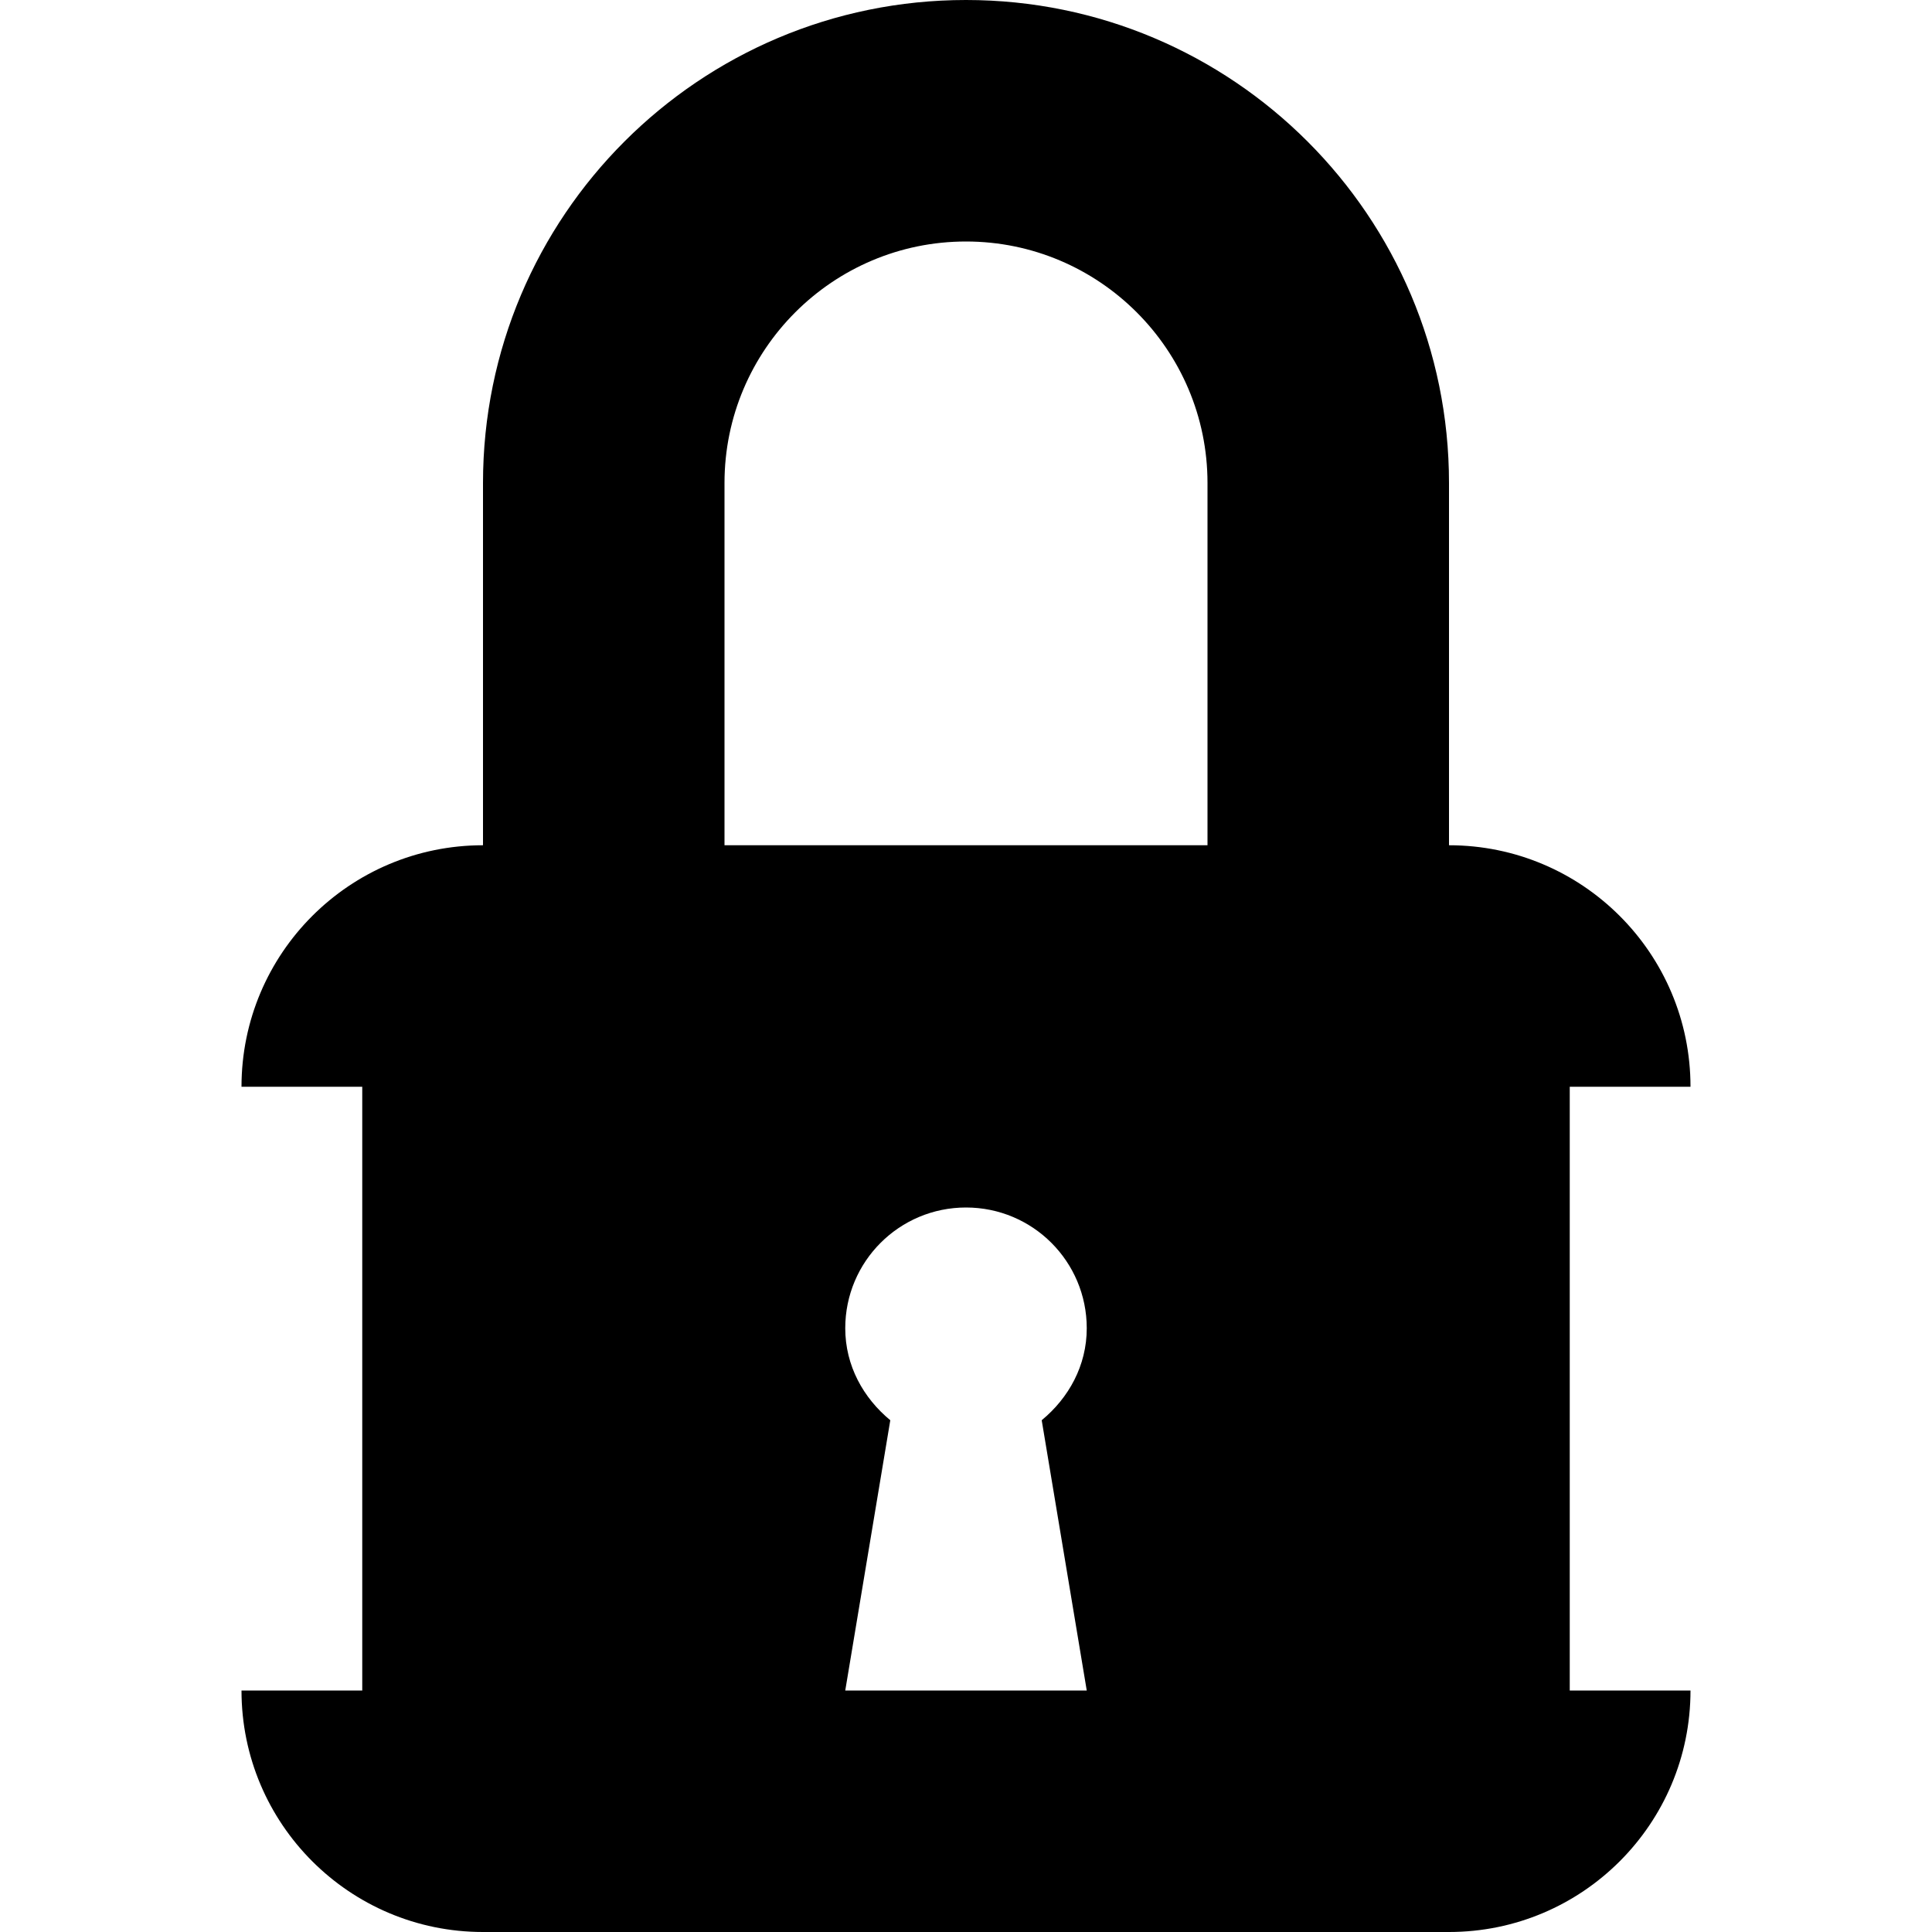
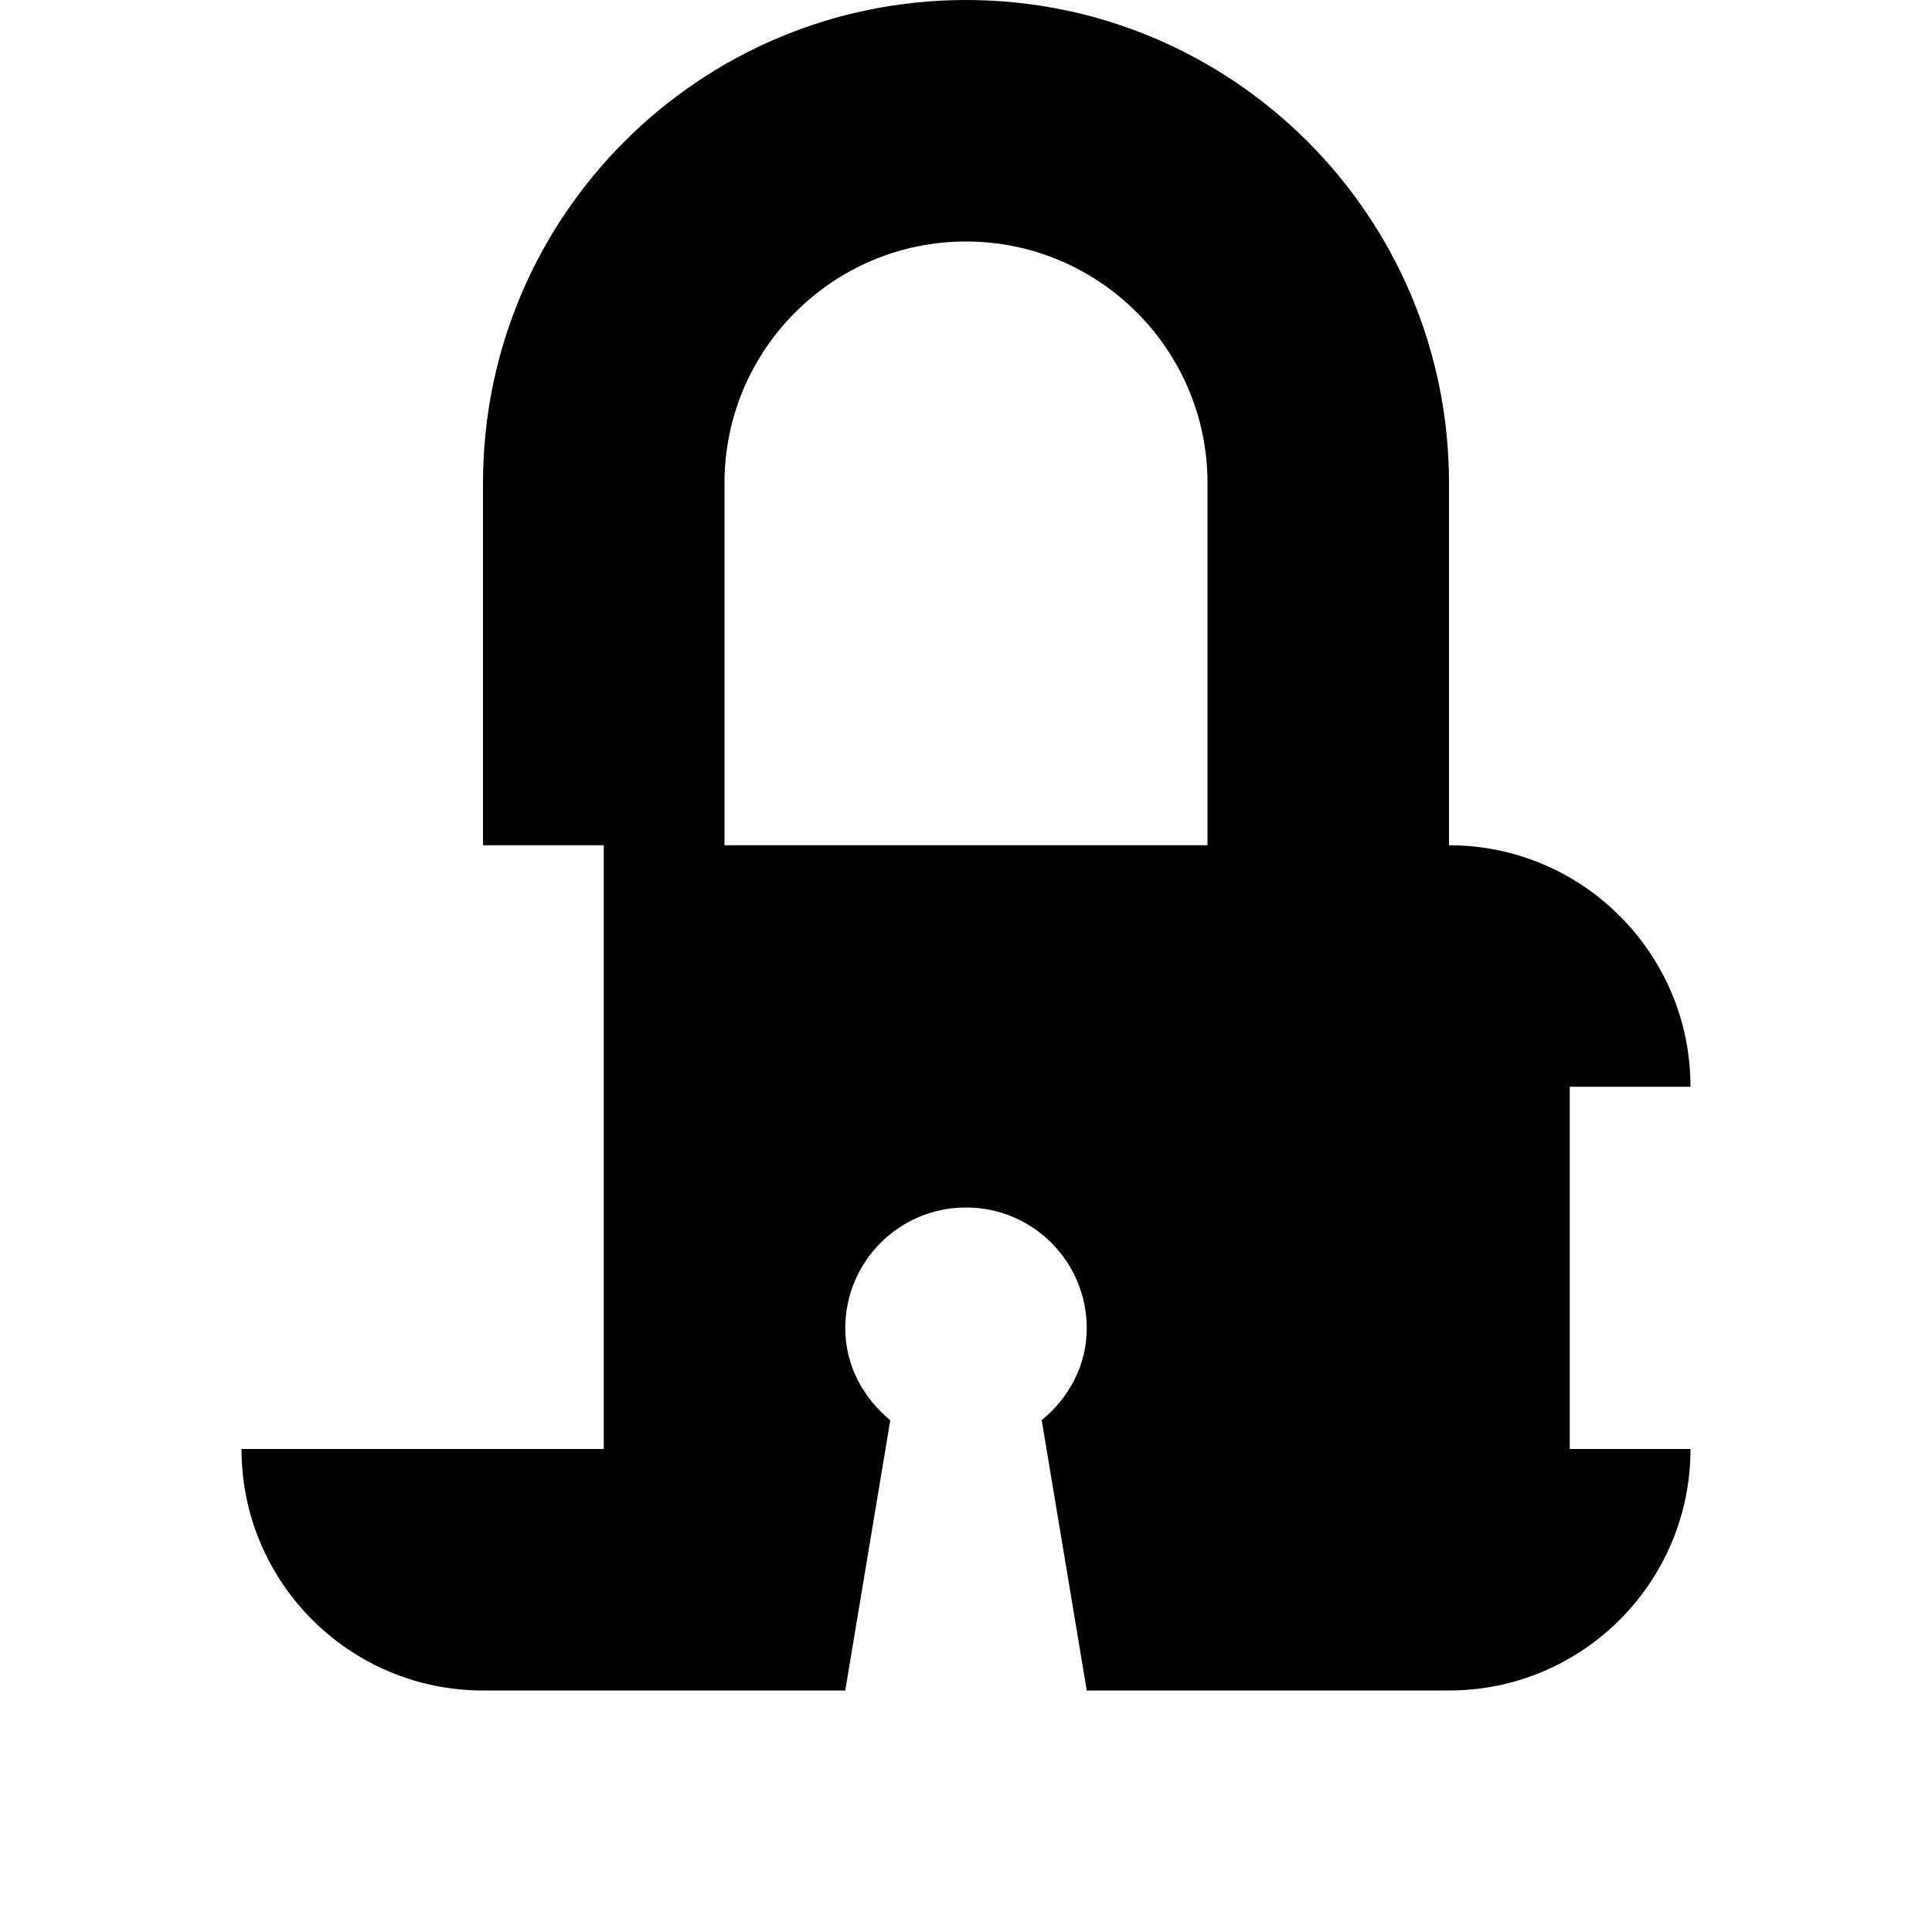
<svg xmlns="http://www.w3.org/2000/svg" version="1.1" id="Layer_1" x="0px" y="0px" width="512px" height="512px" viewBox="0 0 512 512" enable-background="new 0 0 512 512" xml:space="preserve">
-   <path d="M416,288h32c0-35.344-28.656-64-64-64v-96C384,57.313,326.688,0,256,0S128,57.313,128,128v96c-35.344,0-64,28.656-64,64h32  v160H64c0,35.344,28.656,64,64,64h256c35.344,0,64-28.656,64-64h-32V288z M288,448h-64l11.938-71.625  C228.813,370.5,224,361.938,224,352c0-17.688,14.313-32,32-32s32,14.313,32,32c0,9.938-4.813,18.5-11.938,24.375L288,448z M320,224  H192v-96c0-35.313,28.703-64,64-64c35.281,0,64,28.688,64,64V224z" />
+   <path d="M416,288h32c0-35.344-28.656-64-64-64v-96C384,57.313,326.688,0,256,0S128,57.313,128,128v96h32  v160H64c0,35.344,28.656,64,64,64h256c35.344,0,64-28.656,64-64h-32V288z M288,448h-64l11.938-71.625  C228.813,370.5,224,361.938,224,352c0-17.688,14.313-32,32-32s32,14.313,32,32c0,9.938-4.813,18.5-11.938,24.375L288,448z M320,224  H192v-96c0-35.313,28.703-64,64-64c35.281,0,64,28.688,64,64V224z" />
</svg>